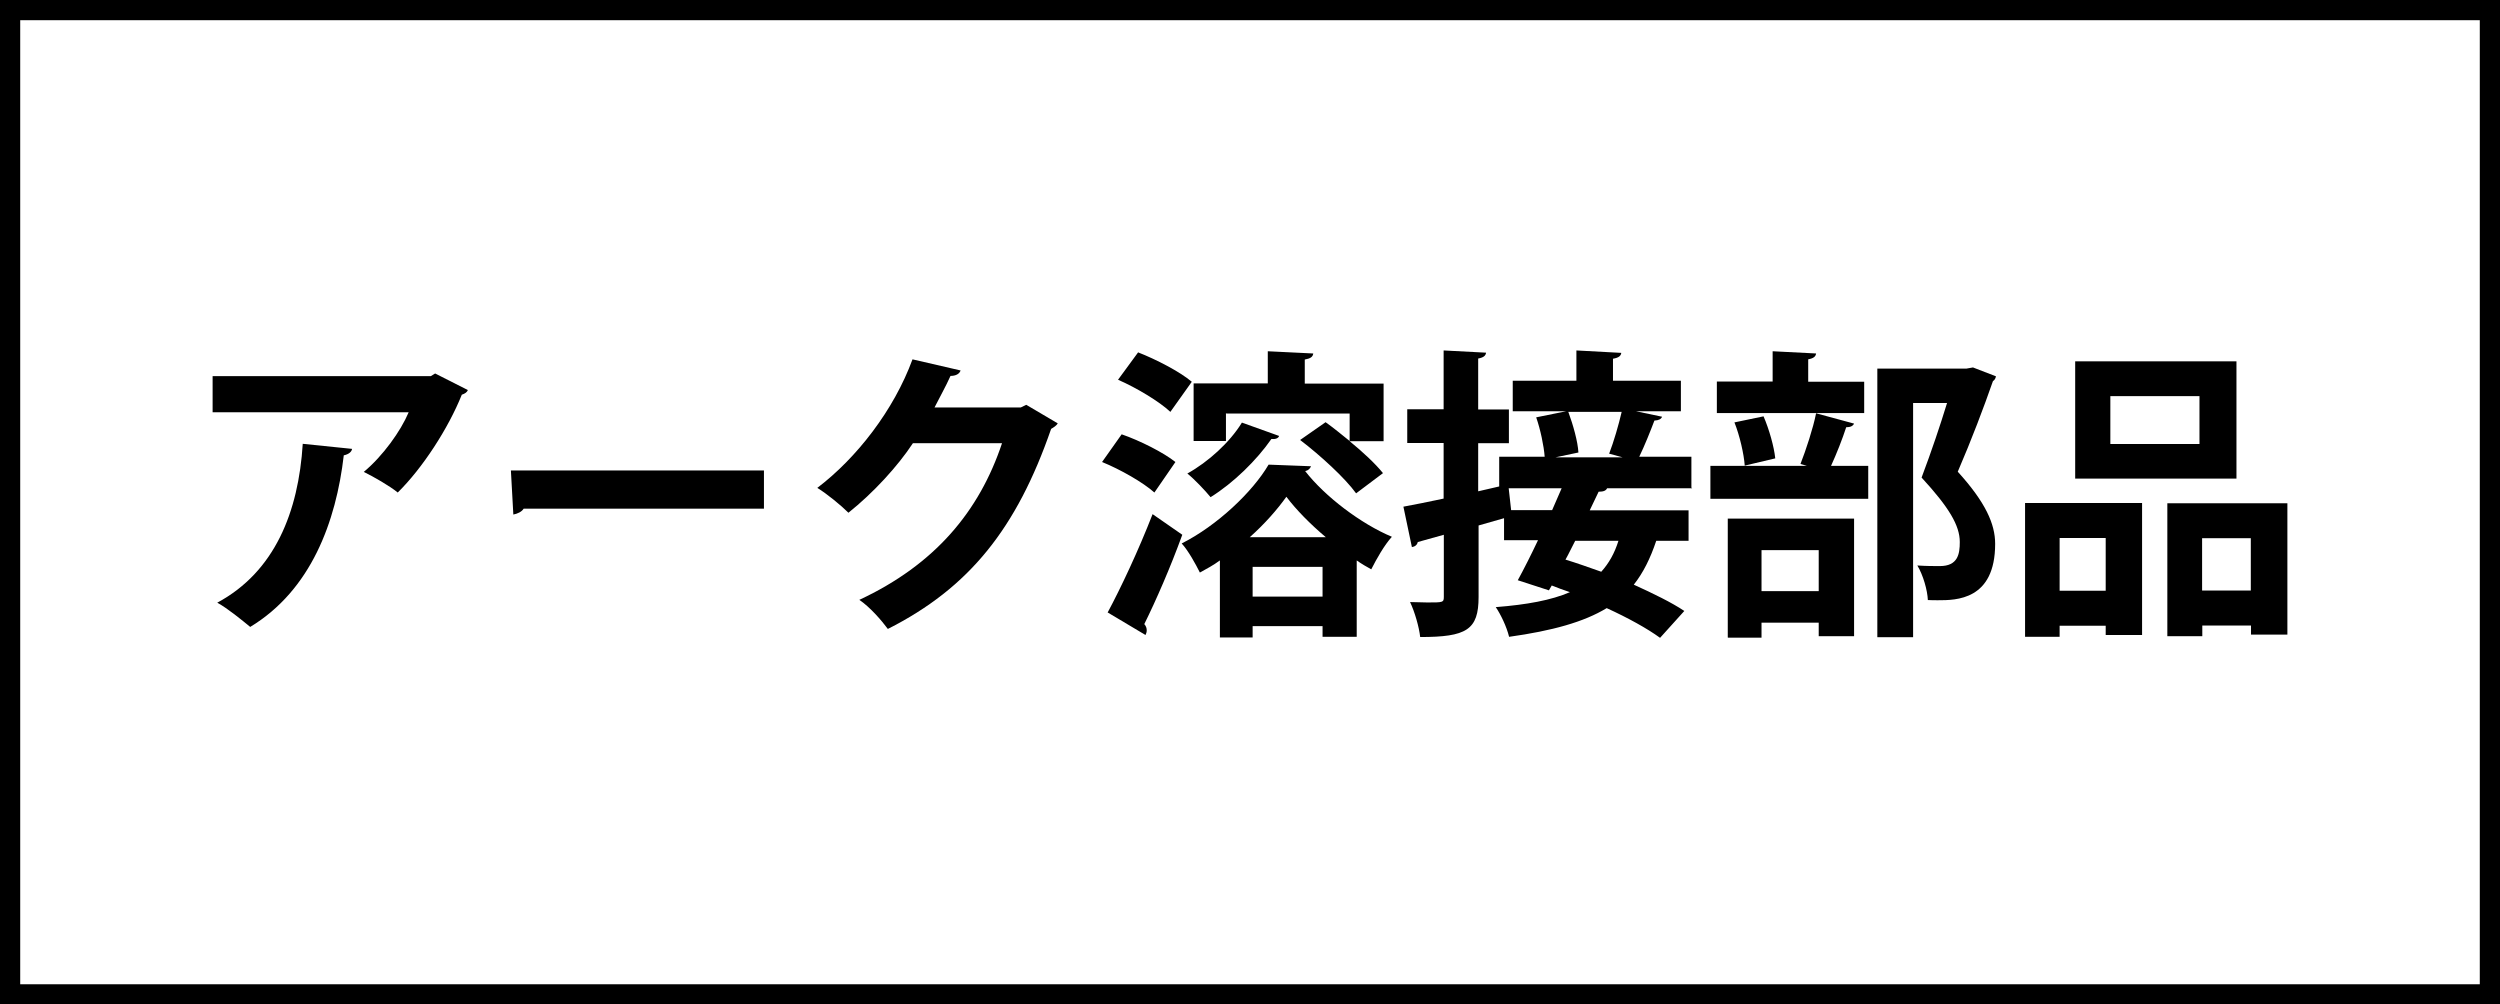
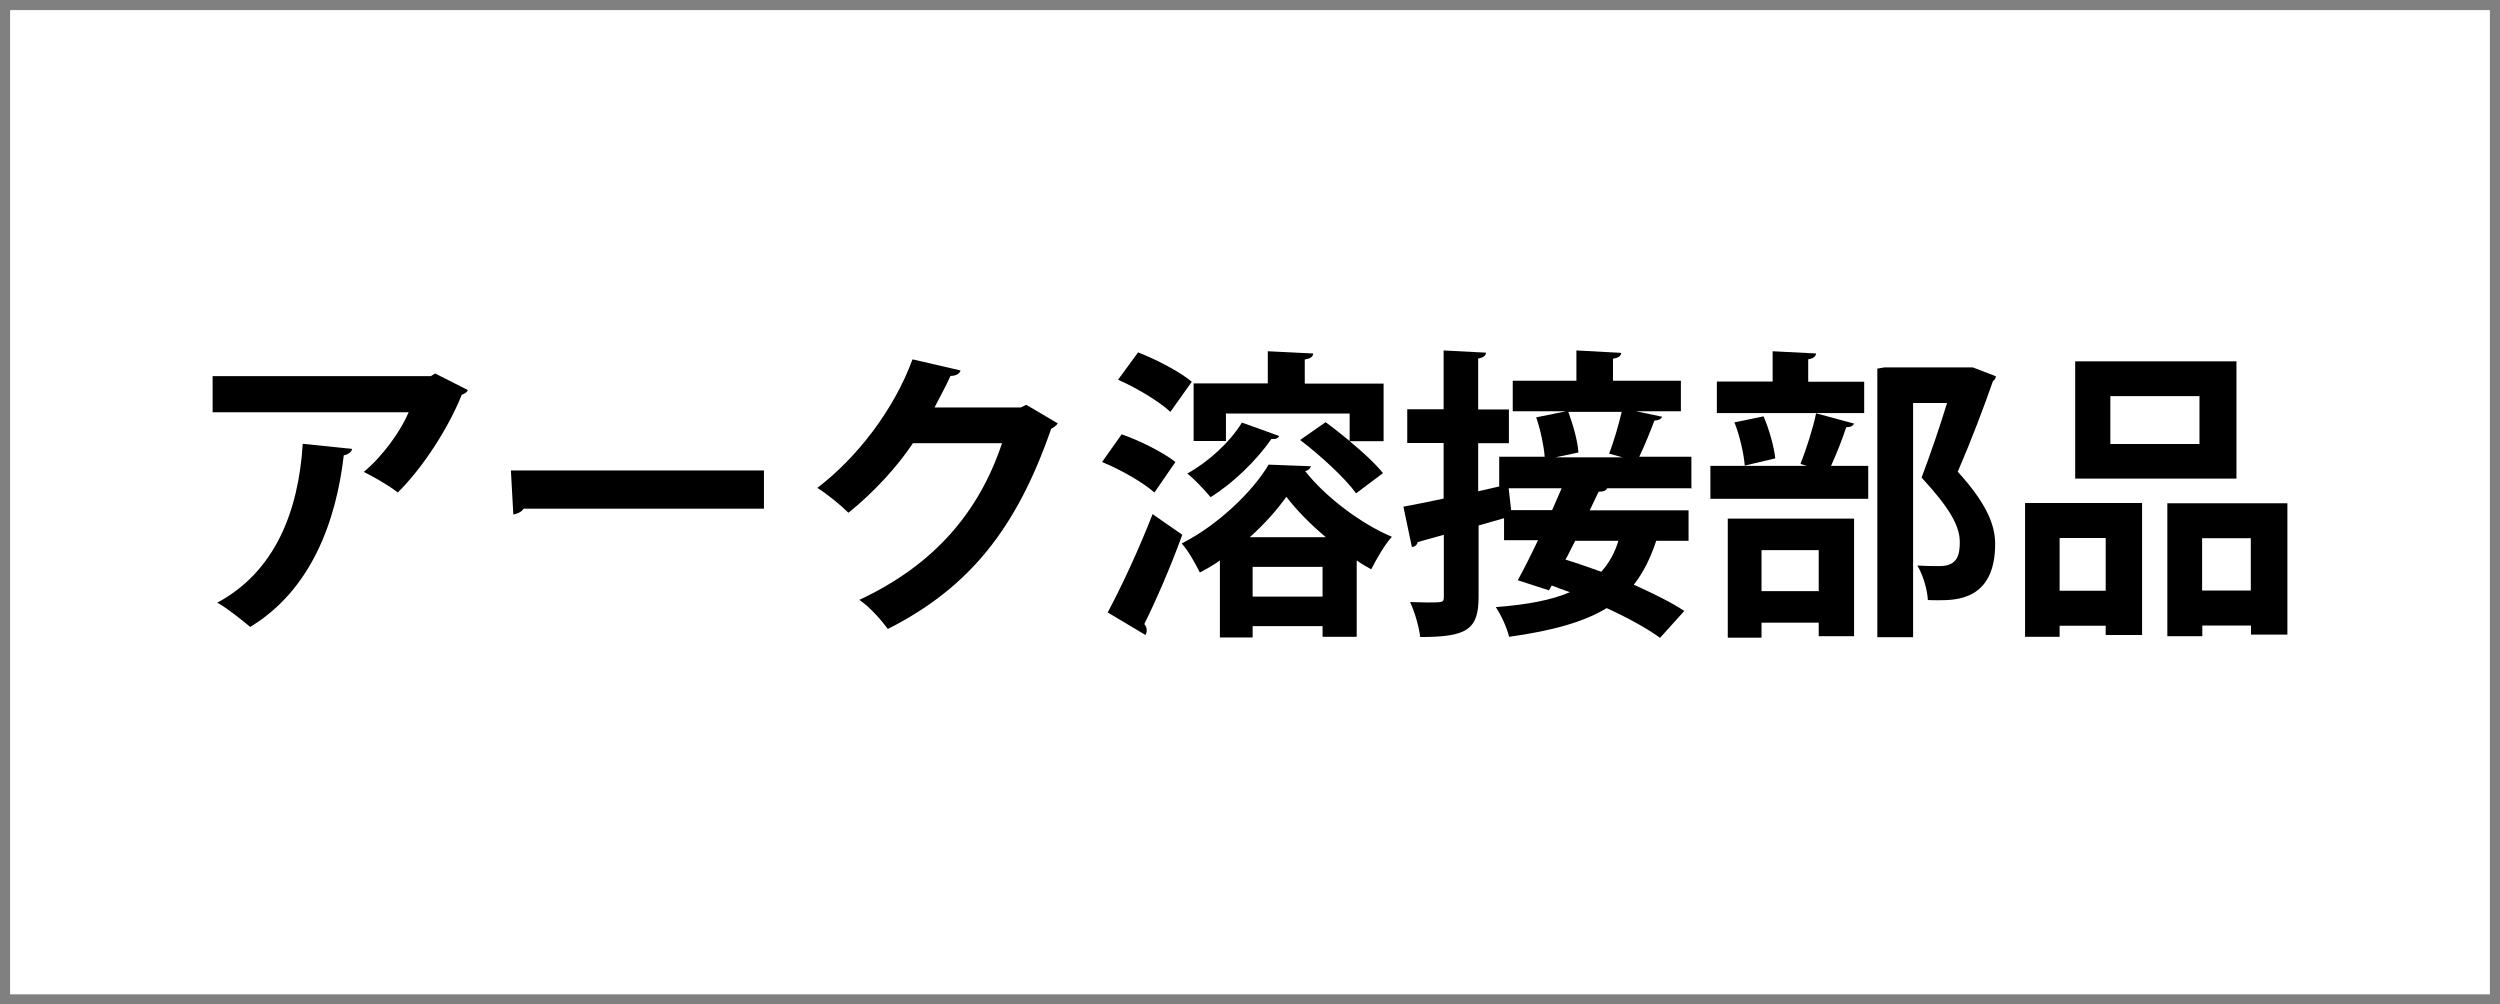
<svg xmlns="http://www.w3.org/2000/svg" id="_レイヤー_2" data-name="レイヤー 2" viewBox="0 0 123.7 49.7">
  <rect x="0" y="0" width="123.7" height="49.7" fill="#808080" stroke="none" />
  <defs>
    <style>
      .cls-1 {
        fill: #fff;
      }
    </style>
  </defs>
  <g>
    <rect class="cls-1" x=".5" y=".5" width="122.7" height="48.7" />
-     <path d="M122.7,1v47.7H1V1h121.7M123.7,0H0v49.7h123.7V0h0Z" />
  </g>
  <g>
    <path d="M23.15,19.3c-.04.11-.15.18-.3.23-.67,1.67-1.94,3.63-3.17,4.84-.39-.32-1.19-.78-1.68-1.02.94-.78,1.83-2.02,2.22-2.95h-9.7v-1.79h10.8l.21-.13,1.62.82ZM17.42,22.21c-.02.15-.17.27-.41.32-.38,3.28-1.62,6.67-4.63,8.49-.4-.33-1.12-.92-1.63-1.2,2.85-1.53,4.02-4.5,4.23-7.86l2.44.25Z" />
    <path d="M25.28,23.28h12.52v1.89h-11.89c-.09.15-.3.25-.51.29l-.12-2.17Z" />
    <path d="M52.34,20.94c-.06.12-.21.21-.33.28-1.7,4.91-4.04,7.86-8.08,9.9-.31-.42-.87-1.07-1.41-1.44,3.75-1.75,5.94-4.39,7.06-7.75h-4.41c-.75,1.14-1.96,2.46-3.19,3.44-.36-.36-1.04-.92-1.54-1.23,1.95-1.48,3.79-3.85,4.71-6.36l2.38.55c-.06.18-.25.27-.5.27-.24.54-.54,1.06-.79,1.56h4.27l.27-.13,1.56.92Z" />
    <path d="M55.5,21.49c.9.31,2.07.9,2.66,1.37l-1.04,1.51c-.56-.5-1.68-1.14-2.59-1.51l.97-1.37ZM54.81,30.3c.63-1.17,1.53-3.08,2.22-4.86l1.47,1.02c-.58,1.6-1.3,3.25-1.88,4.42.09.1.12.21.12.31,0,.08-.02.15-.06.23l-1.88-1.12ZM56.3,17.43c.9.35,2.08.96,2.67,1.46l-1.06,1.49c-.54-.51-1.69-1.2-2.59-1.59l.99-1.35ZM60.36,27.73c-.31.23-.66.42-.99.6-.21-.42-.57-1.08-.9-1.44,1.75-.88,3.51-2.55,4.3-3.9l2.1.08c-.05.12-.14.21-.29.24.98,1.26,2.76,2.61,4.29,3.25-.38.42-.75,1.08-1.02,1.61-.24-.13-.48-.27-.72-.44v3.78h-1.69v-.53h-3.46v.56h-1.62v-3.81ZM63.29,21.57c-.04.13-.21.17-.38.15-.73,1.05-1.87,2.17-3.01,2.88-.27-.33-.81-.9-1.15-1.17,1.03-.57,2.1-1.54,2.7-2.52l1.84.66ZM60.66,20.44v1.38h-1.6v-2.85h3.67v-1.59l2.25.11c-.02.17-.14.25-.42.3v1.19h3.9v2.85h-1.68c.66.54,1.27,1.11,1.65,1.58l-1.33,1c-.54-.75-1.77-1.88-2.77-2.64l1.26-.88c.38.27.78.6,1.19.93v-1.36h-6.1ZM65.6,26.58c-.77-.65-1.46-1.35-1.95-2-.45.63-1.06,1.33-1.81,2h3.76ZM61.98,29.52h3.46v-1.47h-3.46v1.47Z" />
    <path d="M83.73,24.16h-4.21c-.06.12-.18.17-.42.17l-.44.92h4.89v1.51h-1.6c-.29.87-.65,1.59-1.11,2.17.97.44,1.87.88,2.5,1.3l-1.2,1.33c-.63-.46-1.59-.99-2.64-1.47-1.14.69-2.69,1.12-4.83,1.42-.12-.5-.42-1.12-.66-1.47,1.54-.12,2.74-.34,3.67-.74-.31-.1-.62-.22-.9-.33l-.14.24-1.54-.5c.3-.55.65-1.24,1-1.98h-1.68v-1.09l-1.26.36v3.54c0,1.63-.6,1.98-2.89,1.98-.05-.48-.27-1.25-.5-1.73.3,0,.6.02.85.02.79,0,.82,0,.82-.29v-3.06l-1.29.36c-.03.15-.15.23-.29.25l-.42-2c.55-.1,1.24-.24,1.99-.4v-2.75h-1.8v-1.67h1.8v-2.91l2.1.11c-.02.15-.12.24-.39.29v2.52h1.52v1.67h-1.52v2.38l1.04-.24v-1.47h2.25c-.04-.54-.21-1.35-.42-1.95l1.48-.3h-2.64v-1.51h3.15v-1.5l2.22.12c-.02.15-.12.24-.41.29v1.09h3.36v1.51h-2.22l1.29.27c-.05.12-.17.18-.38.19-.2.53-.48,1.23-.75,1.79h2.58v1.53ZM74.76,25.24h2.04l.47-1.08h-2.62l.12,1.08ZM79.62,22.45c.23-.6.47-1.42.62-2.07h-2.64c.24.65.47,1.47.5,2.01l-1.14.24h3.33l-.66-.18ZM77.94,26.76c-.17.32-.31.63-.48.93.56.17,1.15.38,1.77.6.38-.42.66-.92.85-1.53h-2.15Z" />
-     <path d="M89.09,22.95c.27-.69.62-1.75.77-2.5l1.88.51c-.06.12-.18.18-.39.18-.18.56-.48,1.32-.75,1.91h1.84v1.63h-7.81v-1.63h4.77l-.3-.09ZM92.24,18.88v1.56h-7.29v-1.56h2.76v-1.5l2.15.11c-.02.15-.12.24-.39.29v1.11h2.77ZM85.49,31.54v-5.88h6.25v5.82h-1.75v-.67h-2.83v.74h-1.66ZM86.33,23.04c-.04-.57-.25-1.49-.51-2.14l1.44-.3c.28.65.52,1.5.58,2.08l-1.52.36ZM89.99,27.22h-2.83v2.03h2.83v-2.03ZM97.62,18.18l1.14.44c-.02.1-.06.18-.15.24-.45,1.29-1.05,2.88-1.74,4.48,1.37,1.51,1.85,2.58,1.85,3.57,0,2.79-1.94,2.79-2.83,2.79-.17,0-.33,0-.5-.01-.02-.48-.23-1.23-.52-1.71.44.03.84.03,1.11.03.9,0,.99-.6.99-1.19,0-.82-.53-1.71-1.89-3.19.5-1.33.92-2.58,1.26-3.69h-1.68v11.59h-1.77v-13.29h4.4l.34-.06Z" />
+     <path d="M89.09,22.95c.27-.69.62-1.75.77-2.5l1.88.51c-.06.12-.18.18-.39.18-.18.56-.48,1.32-.75,1.91h1.84v1.63h-7.81v-1.63h4.77l-.3-.09ZM92.24,18.88v1.56h-7.29v-1.56h2.76v-1.5l2.15.11c-.02.15-.12.24-.39.29v1.11h2.77ZM85.49,31.54v-5.88h6.25v5.82h-1.75v-.67h-2.83v.74h-1.66ZM86.33,23.04c-.04-.57-.25-1.49-.51-2.14l1.44-.3c.28.65.52,1.5.58,2.08l-1.52.36ZM89.99,27.22h-2.83v2.03h2.83v-2.03ZM97.62,18.18l1.14.44c-.02.1-.06.18-.15.24-.45,1.29-1.05,2.88-1.74,4.48,1.37,1.51,1.85,2.58,1.85,3.57,0,2.79-1.94,2.79-2.83,2.79-.17,0-.33,0-.5-.01-.02-.48-.23-1.23-.52-1.71.44.03.84.03,1.11.03.9,0,.99-.6.99-1.19,0-.82-.53-1.71-1.89-3.19.5-1.33.92-2.58,1.26-3.69h-1.68v11.59h-1.77v-13.29l.34-.06Z" />
    <path d="M100.2,31.51v-6.62h5.79v6.53h-1.8v-.46h-2.28v.55h-1.71ZM104.19,26.62h-2.28v2.61h2.28v-2.61ZM110.66,17.88v5.8h-7.98v-5.8h7.98ZM108.83,21.97v-2.37h-4.41v2.37h4.41ZM107.24,24.9h5.94v6.5h-1.8v-.45h-2.41v.53h-1.73v-6.57ZM108.96,29.22h2.41v-2.59h-2.41v2.59Z" />
  </g>
</svg>